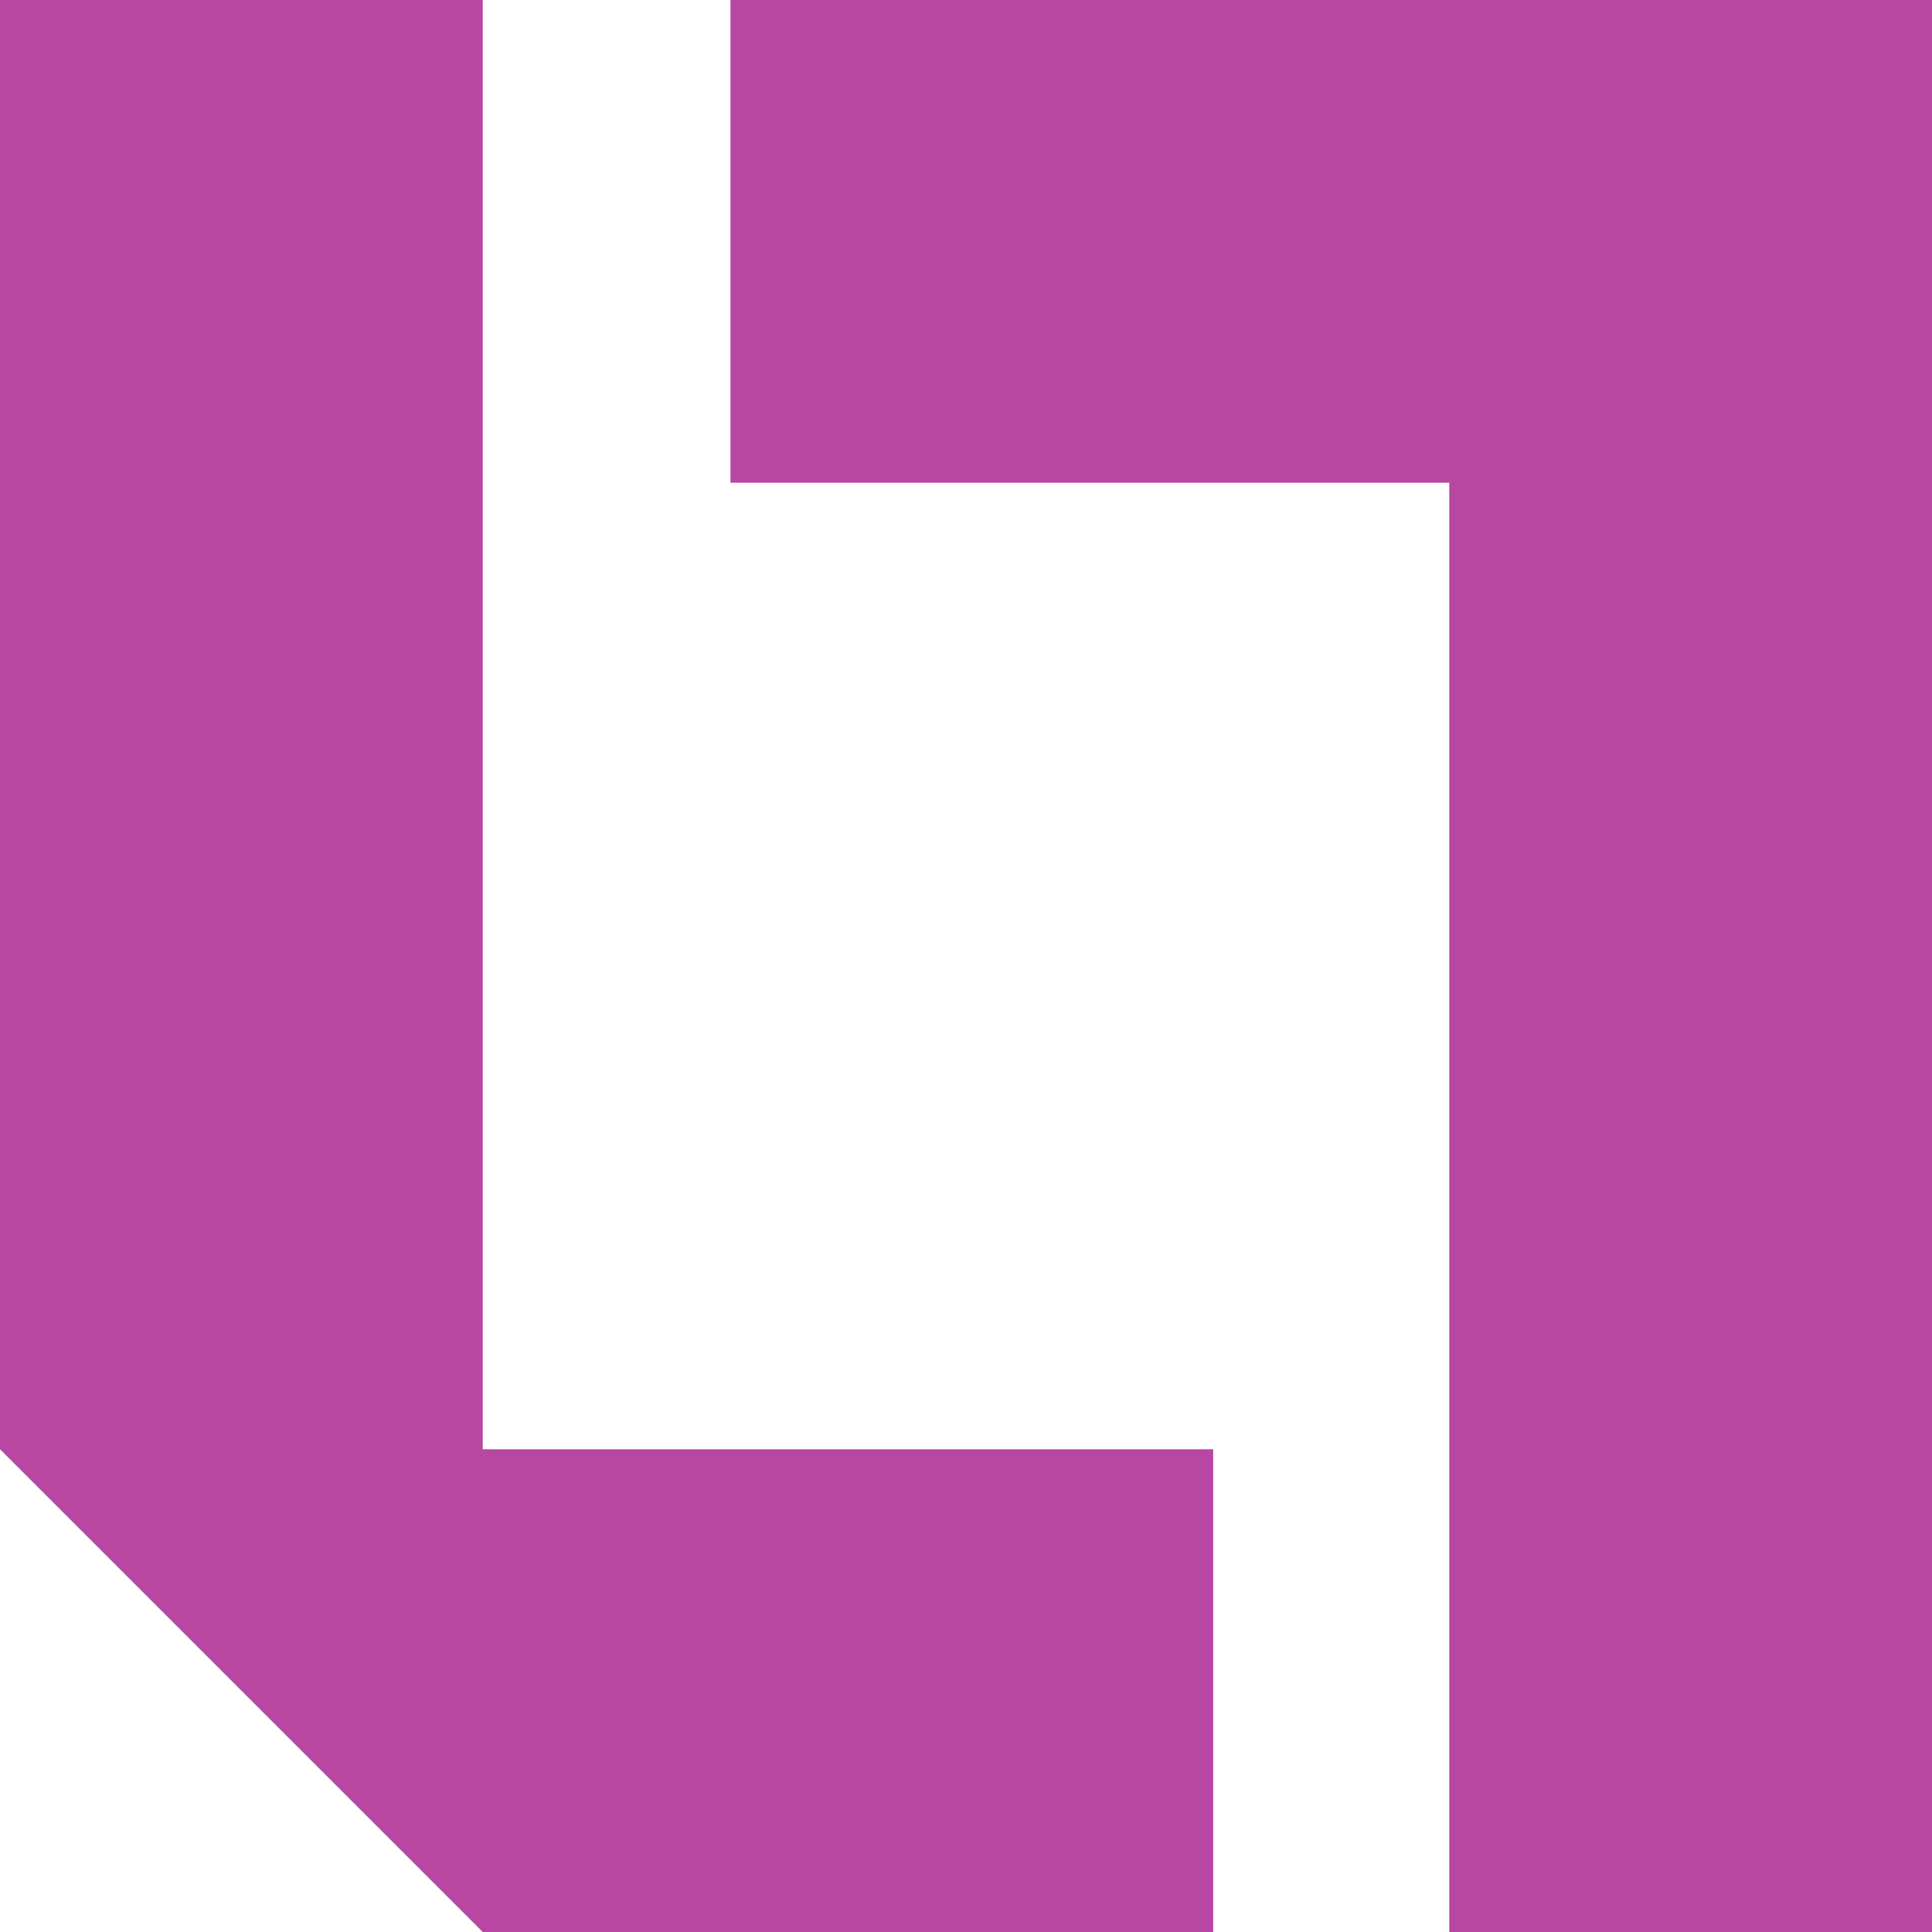
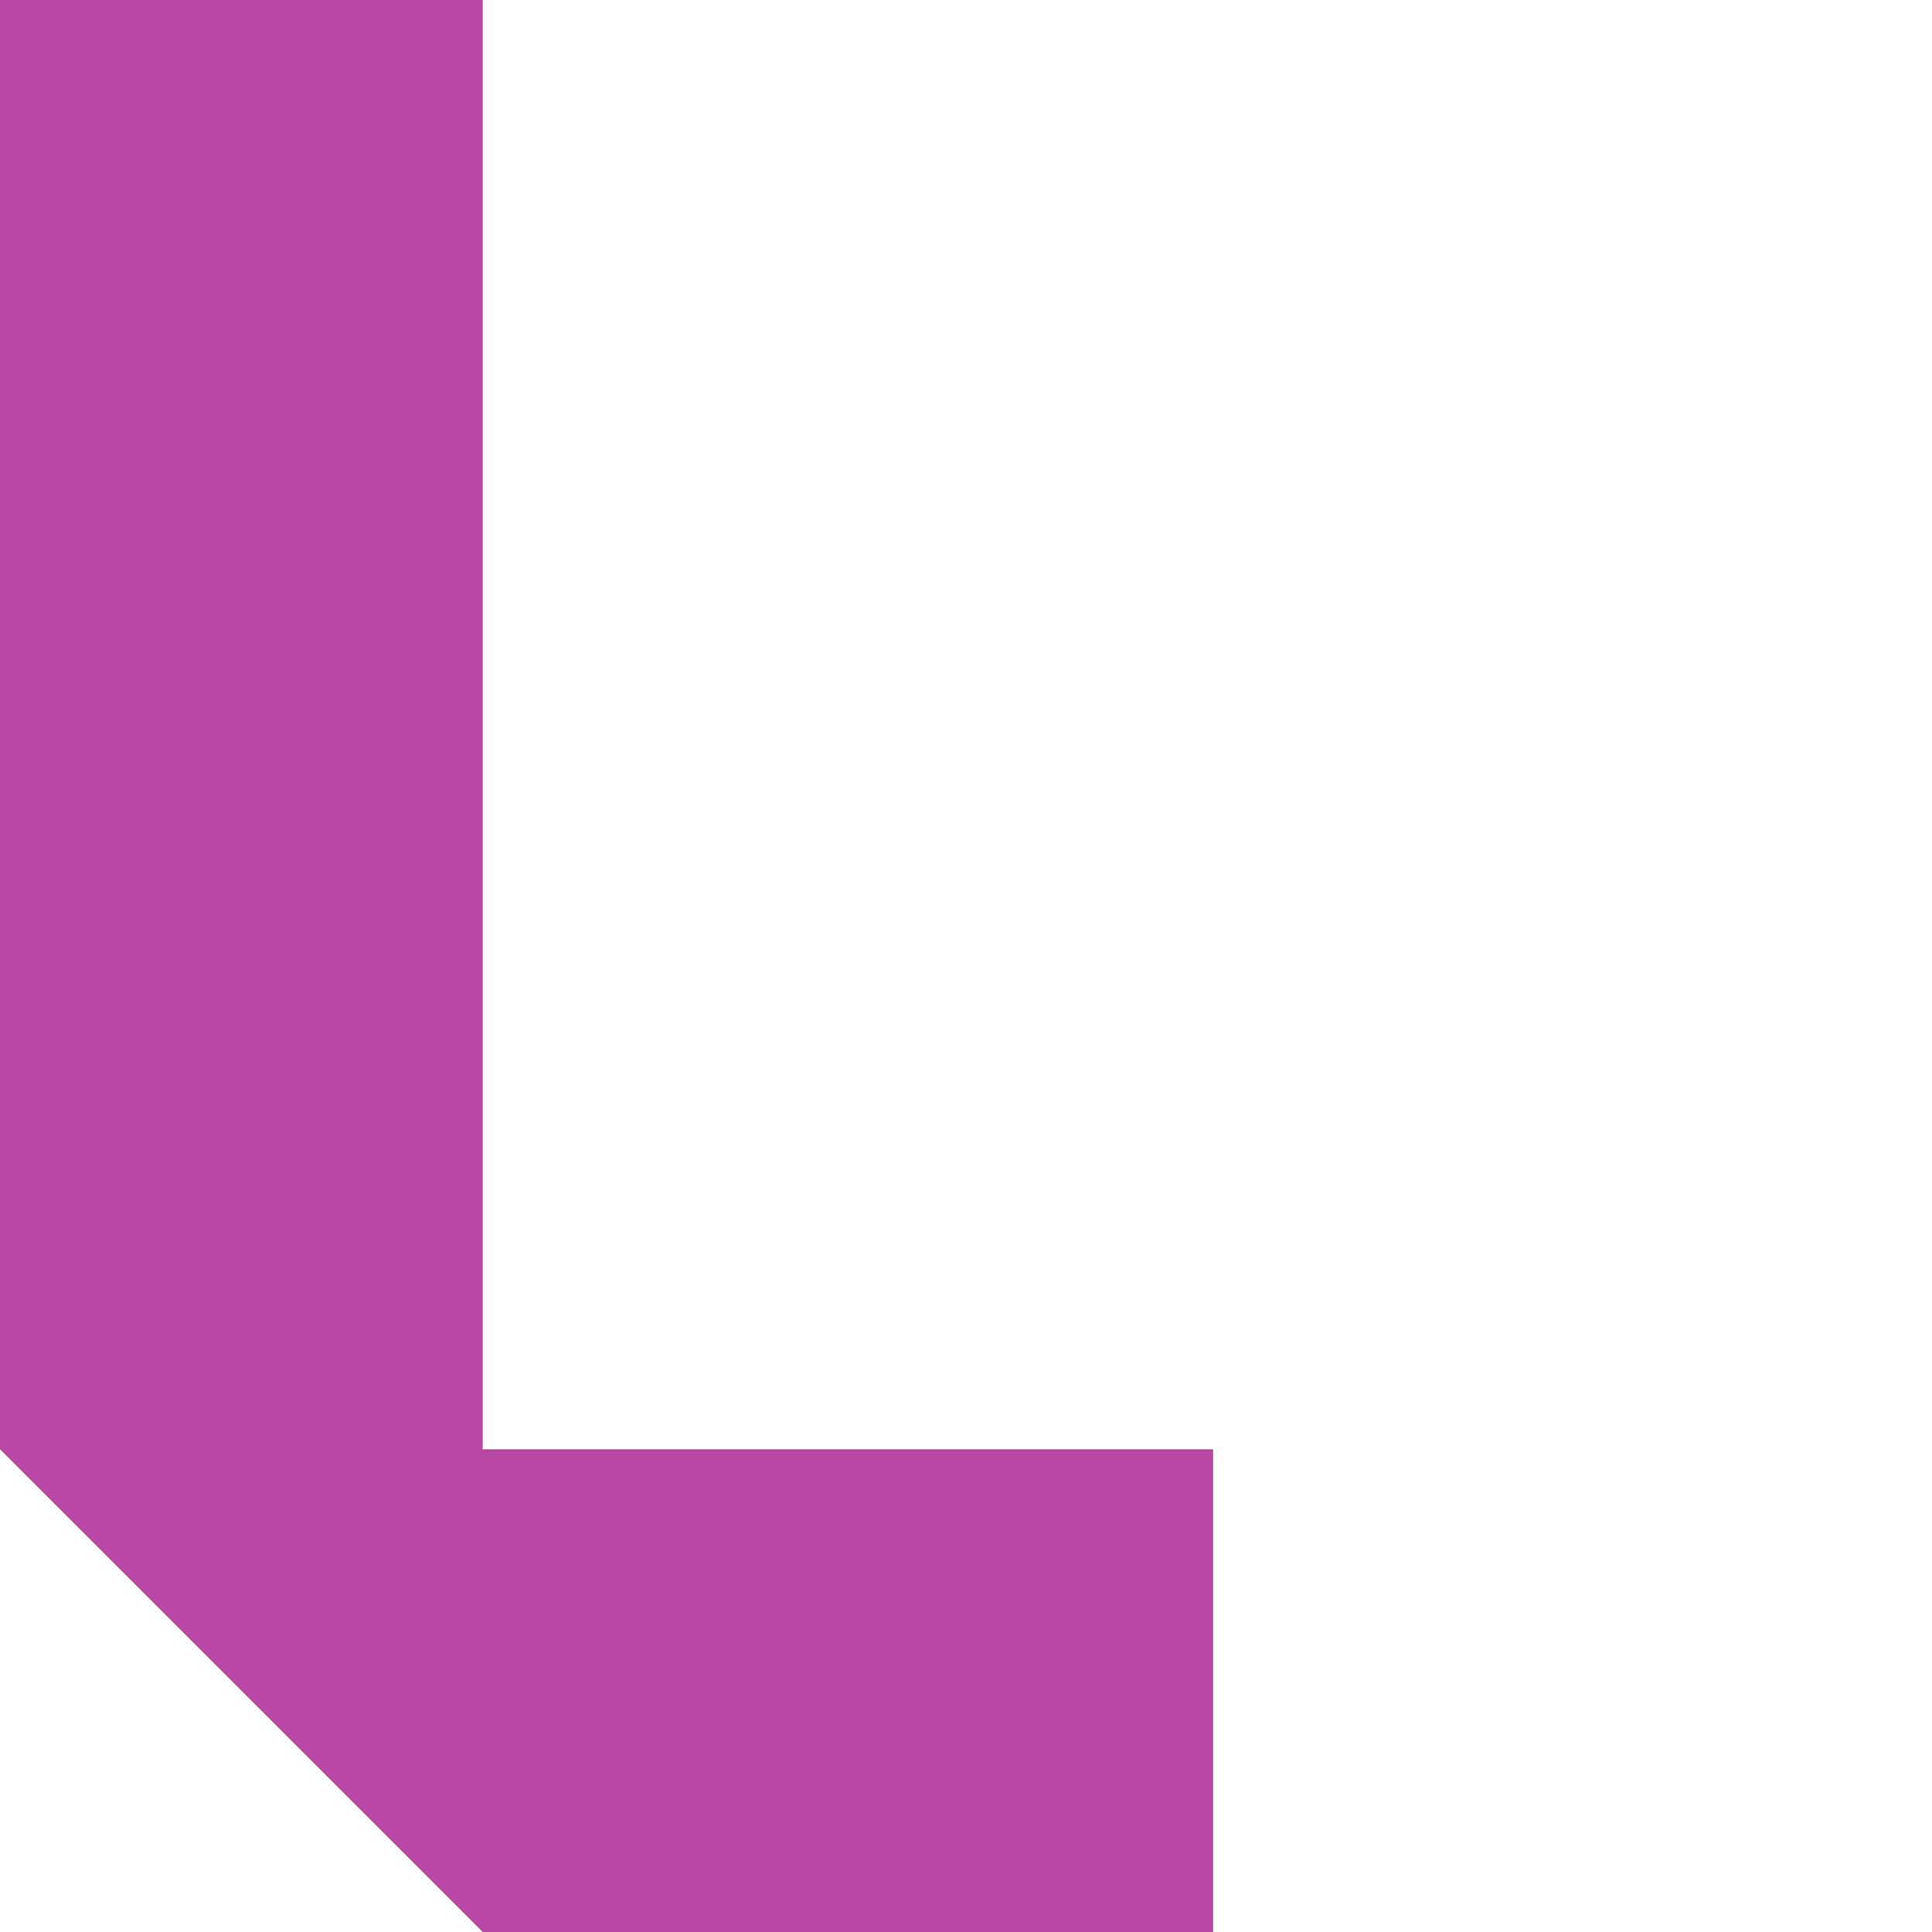
<svg xmlns="http://www.w3.org/2000/svg" version="1.1" id="Layer_1" x="0px" y="0px" viewBox="0 0 182.5 182.5" style="enable-background:new 0 0 182.5 182.5;" xml:space="preserve">
  <style type="text/css">
	.st0{fill:#B847A3;}
</style>
  <title>brand</title>
  <polygon class="st0" points="45.6,0 0,0 0,136.9 45.6,182.5 45.6,182.5 114.6,182.5 114.6,136.9 45.6,136.9 " />
-   <polygon class="st0" points="136.9,0 69,0 69,45.6 136.9,45.6 136.9,182.5 182.5,182.5 182.5,0 " />
</svg>